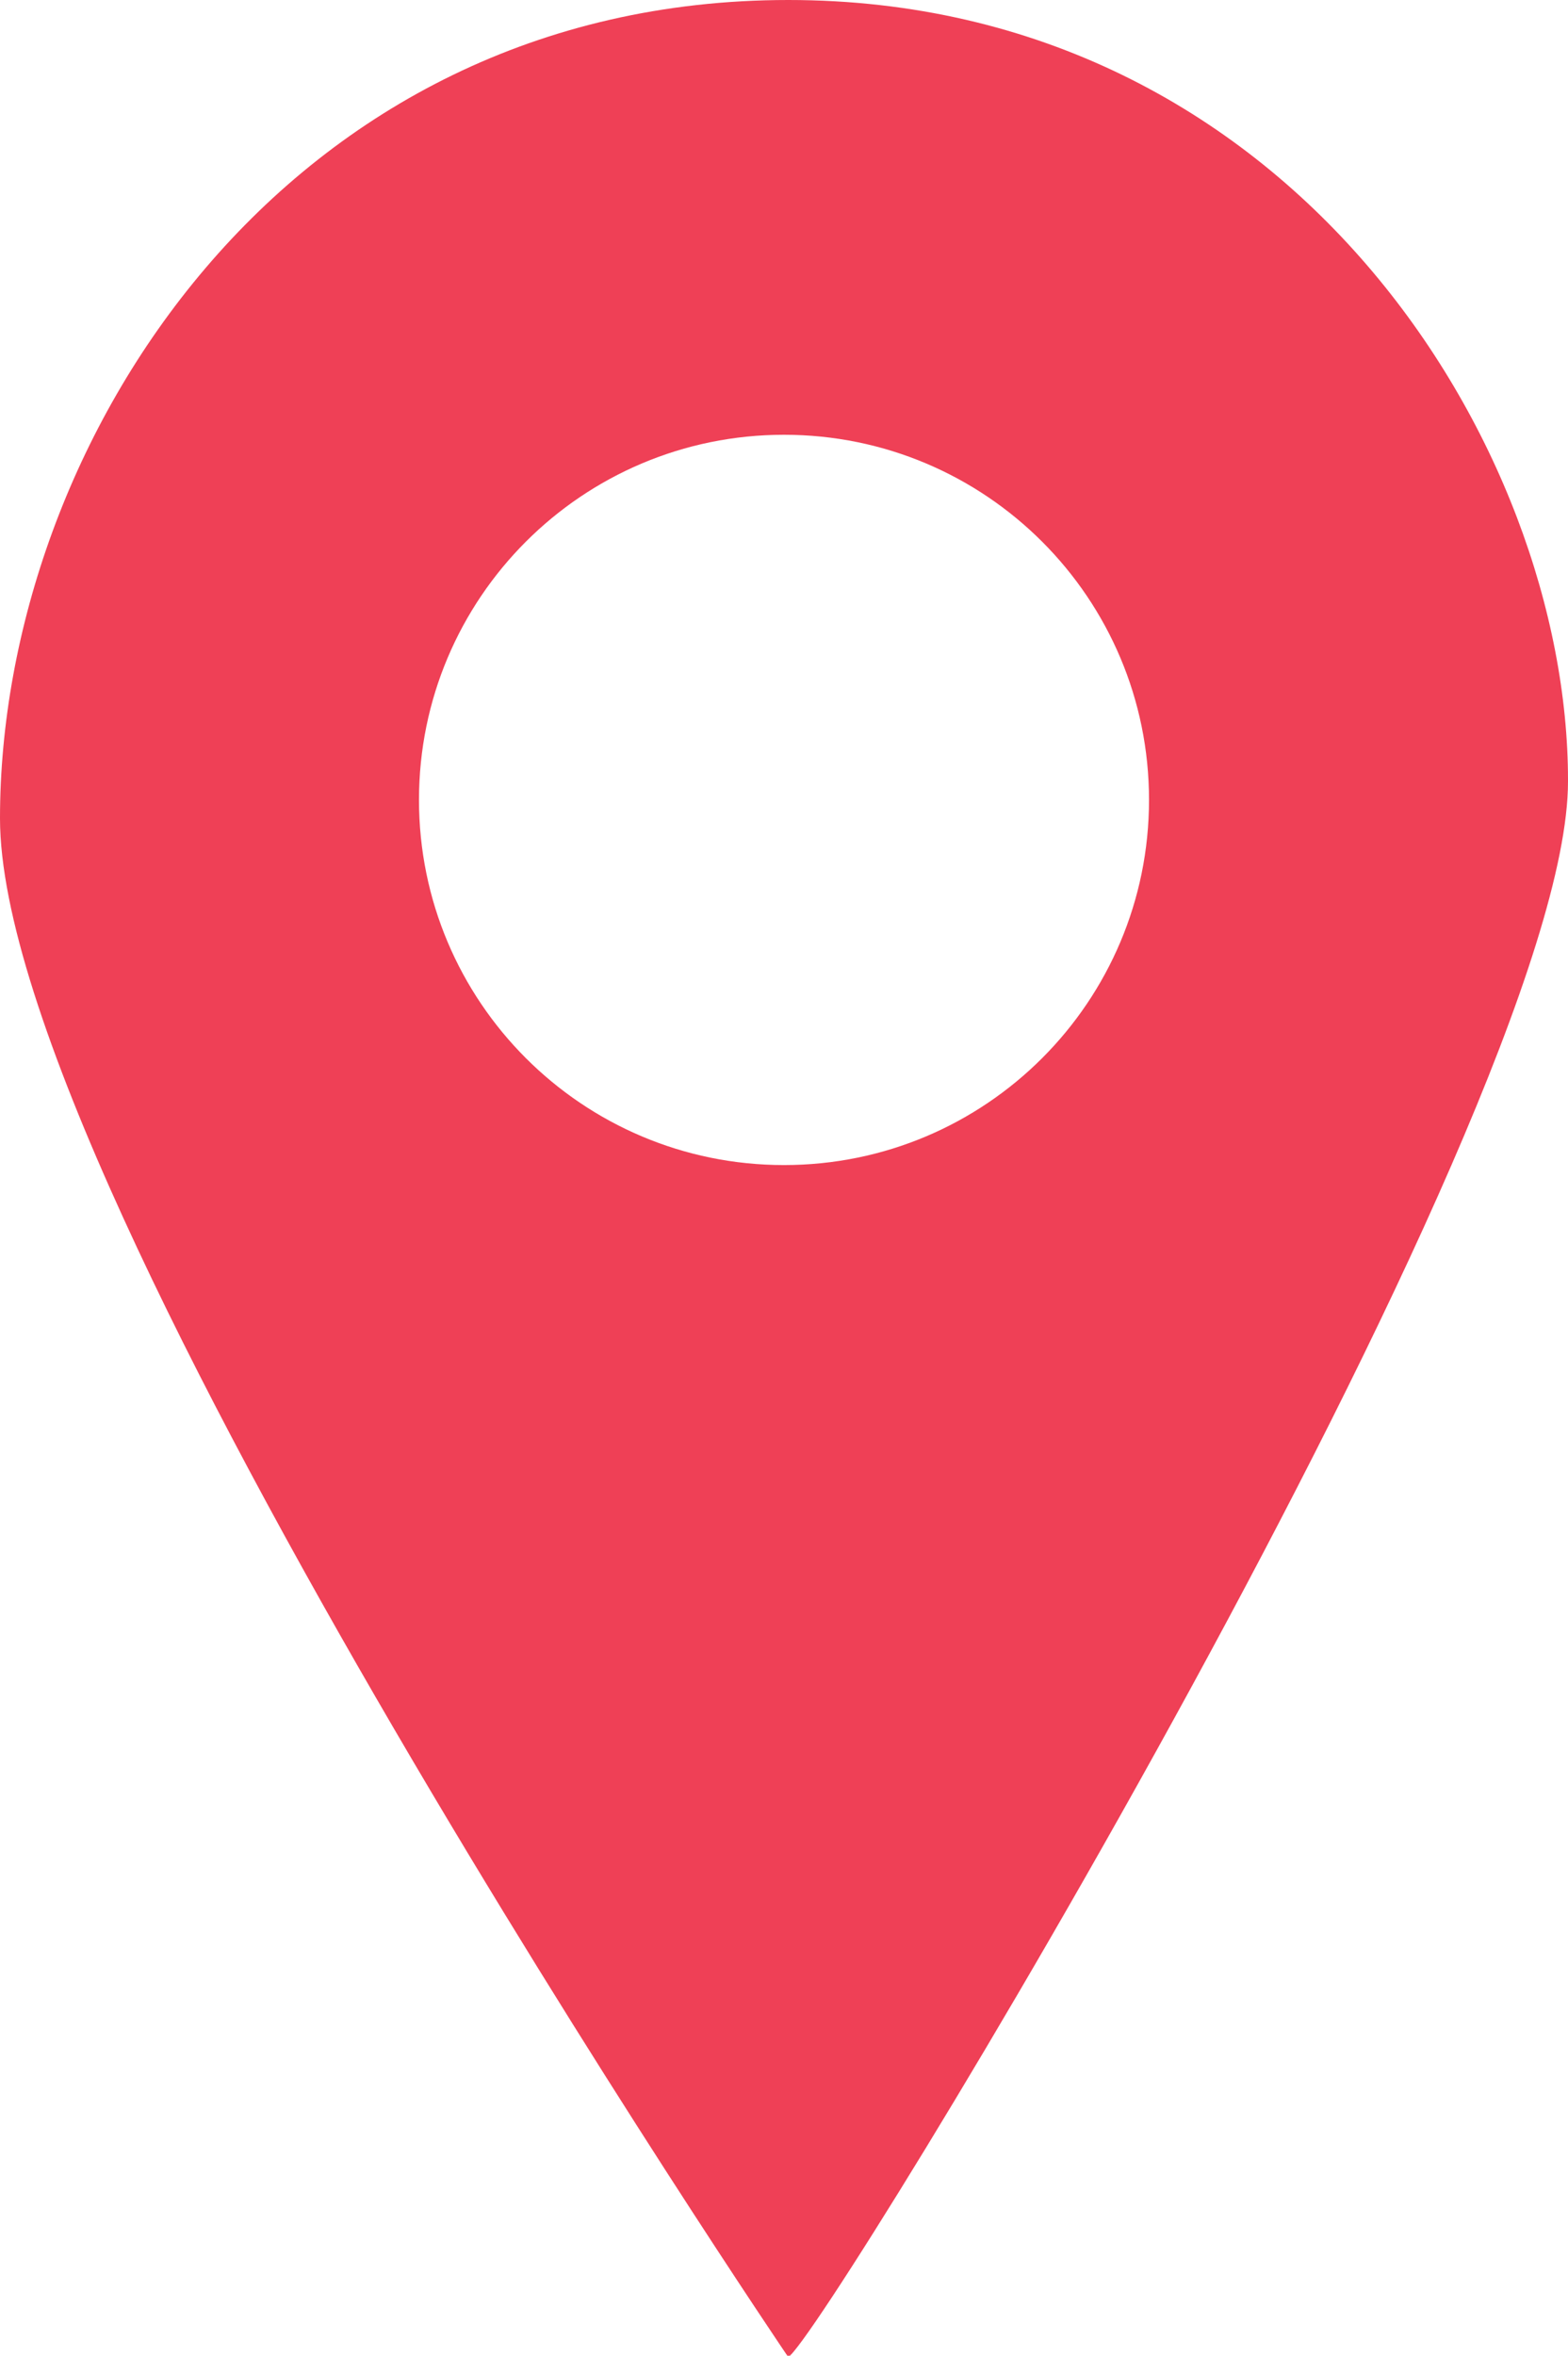
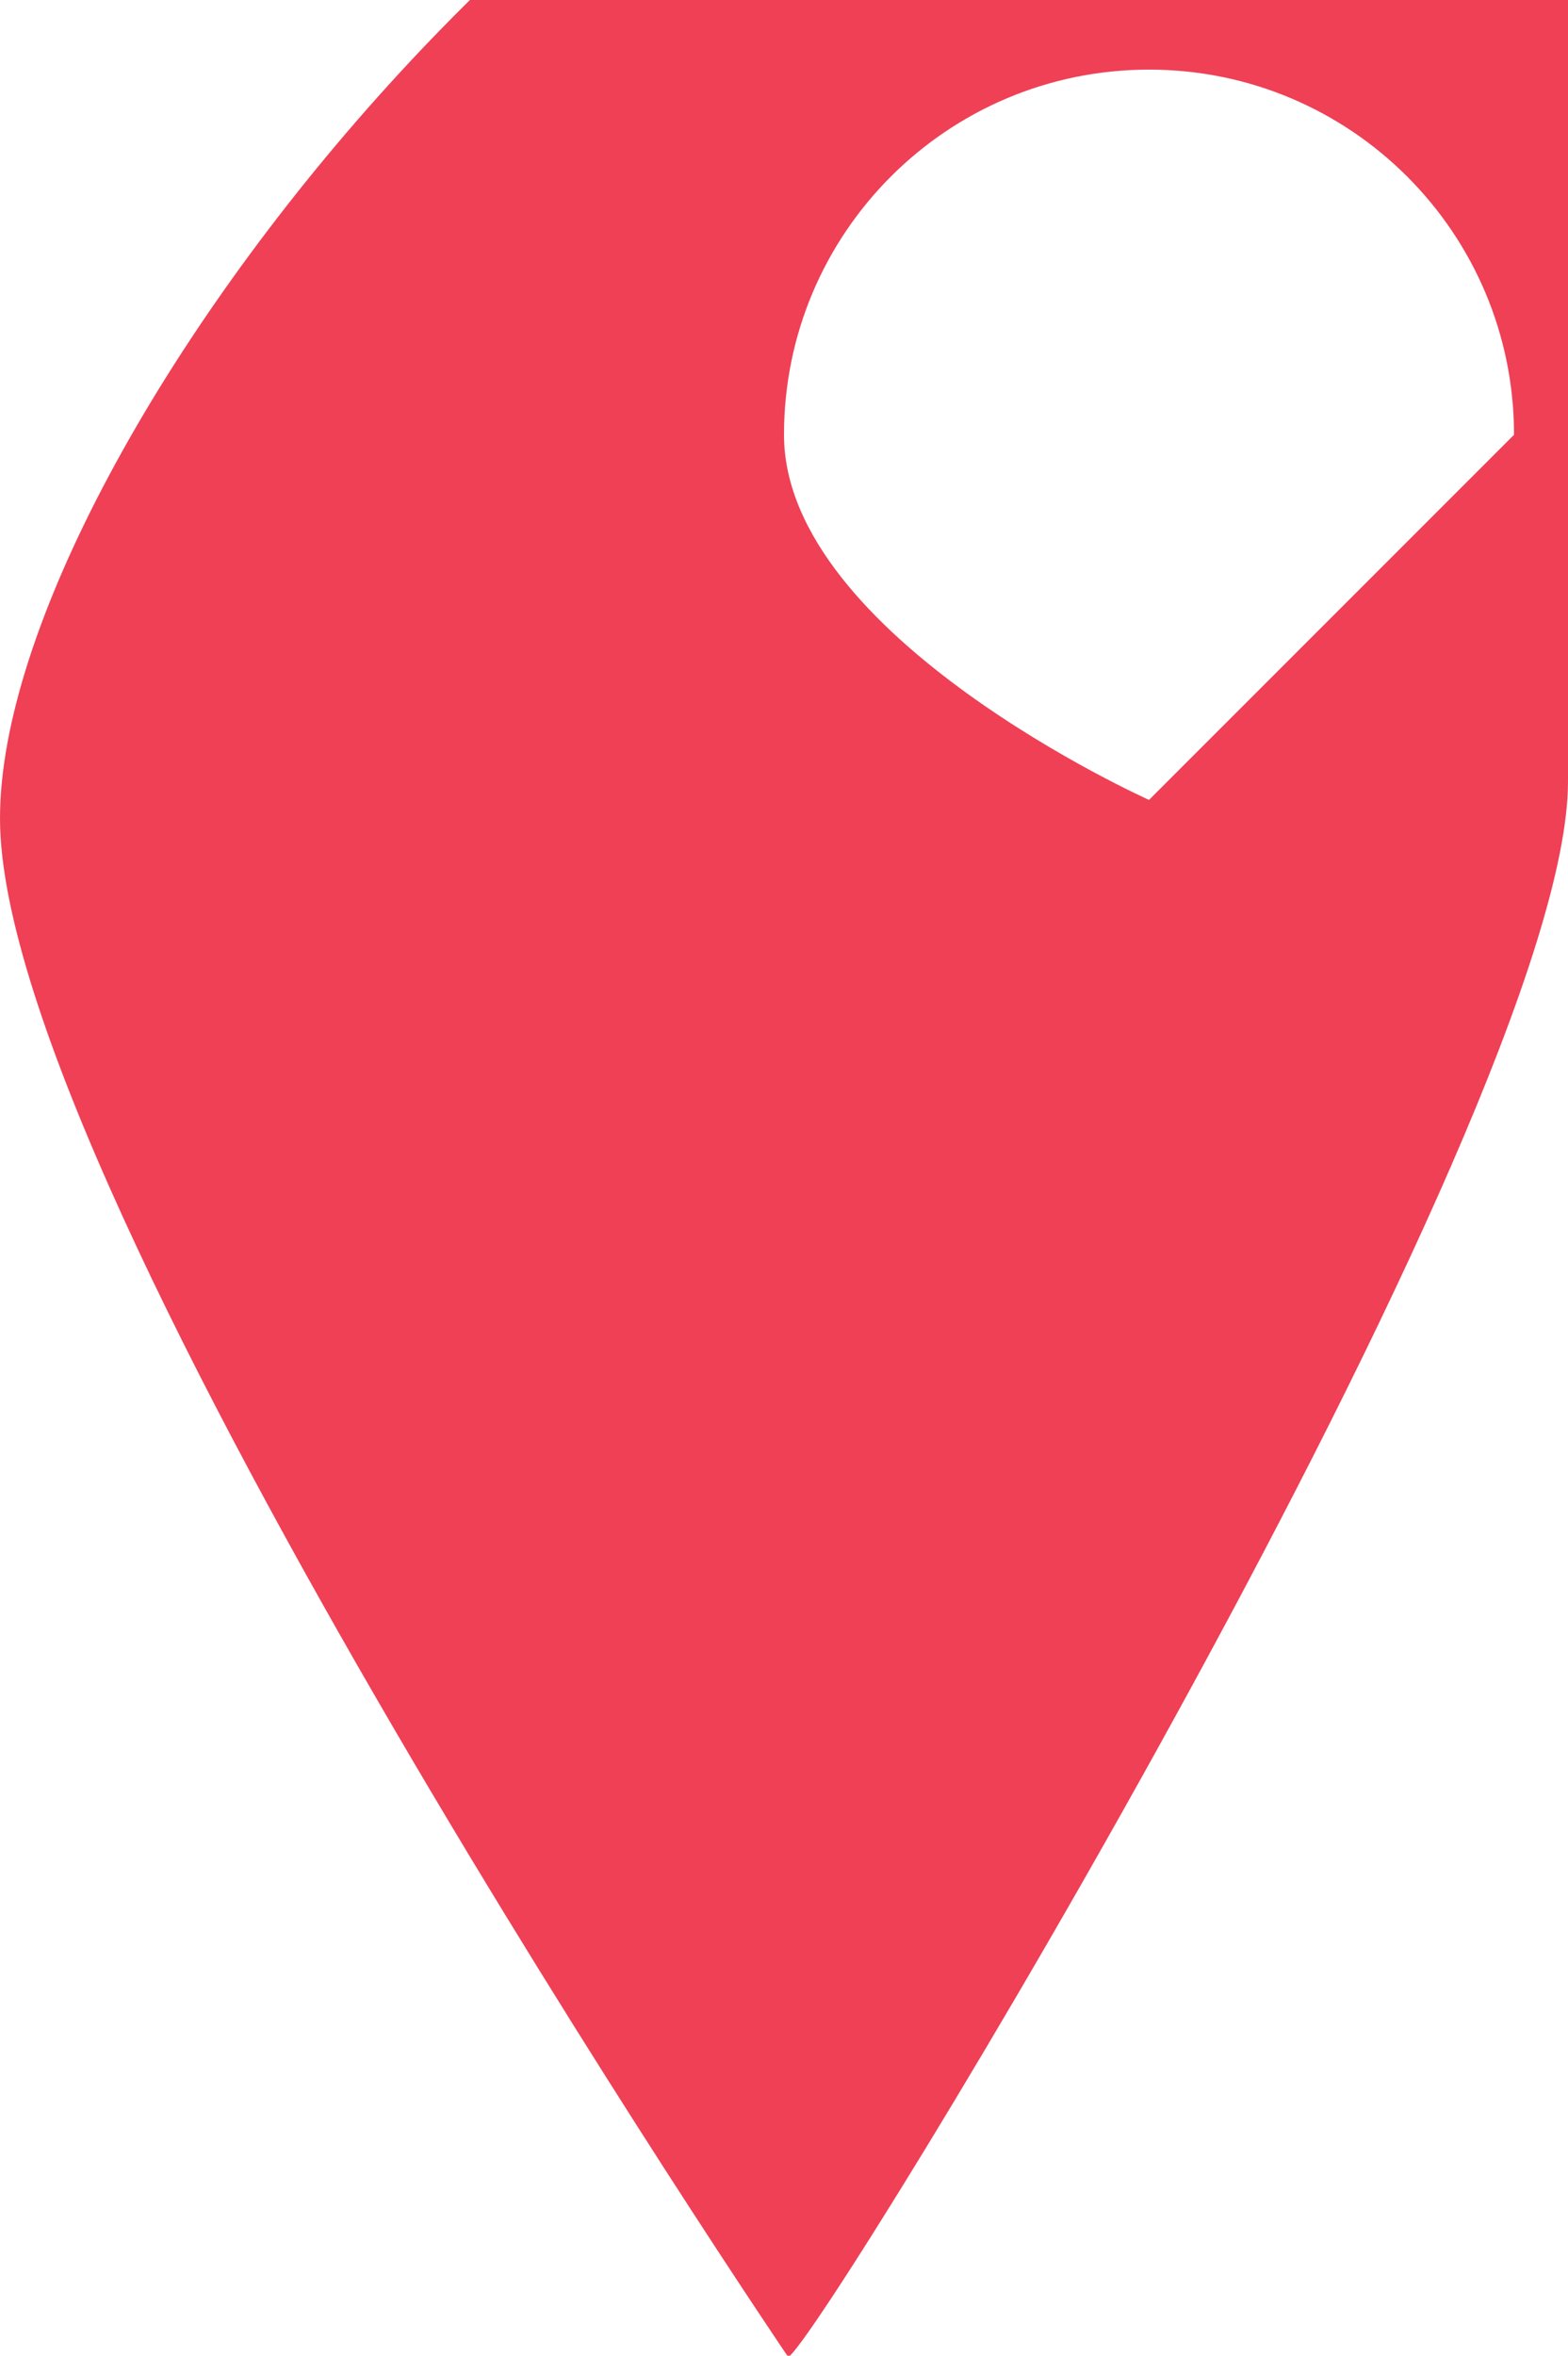
<svg xmlns="http://www.w3.org/2000/svg" id="Layer_1" data-name="Layer 1" viewBox="0 0 11.04 16.58">
  <defs>
    <style>
      .cls-1 {
        fill: #ef4056;
      }
    </style>
  </defs>
-   <path class="cls-1" d="m8.09,5.63c0,1.42-1.15,2.57-2.57,2.57s-2.57-1.15-2.57-2.57,1.15-2.57,2.57-2.57,2.57,1.15,2.57,2.57m2.95-.14c0-2.35-1.95-5.49-5.49-5.49S0,3.11,0,5.76s5.55,10.83,5.55,10.83c.26-.16,5.49-8.74,5.49-11.09" />
+   <path class="cls-1" d="m8.09,5.63s-2.57-1.15-2.57-2.57,1.15-2.57,2.57-2.57,2.57,1.15,2.57,2.57m2.95-.14c0-2.35-1.95-5.49-5.49-5.49S0,3.11,0,5.76s5.55,10.83,5.55,10.83c.26-.16,5.49-8.74,5.49-11.09" />
</svg>